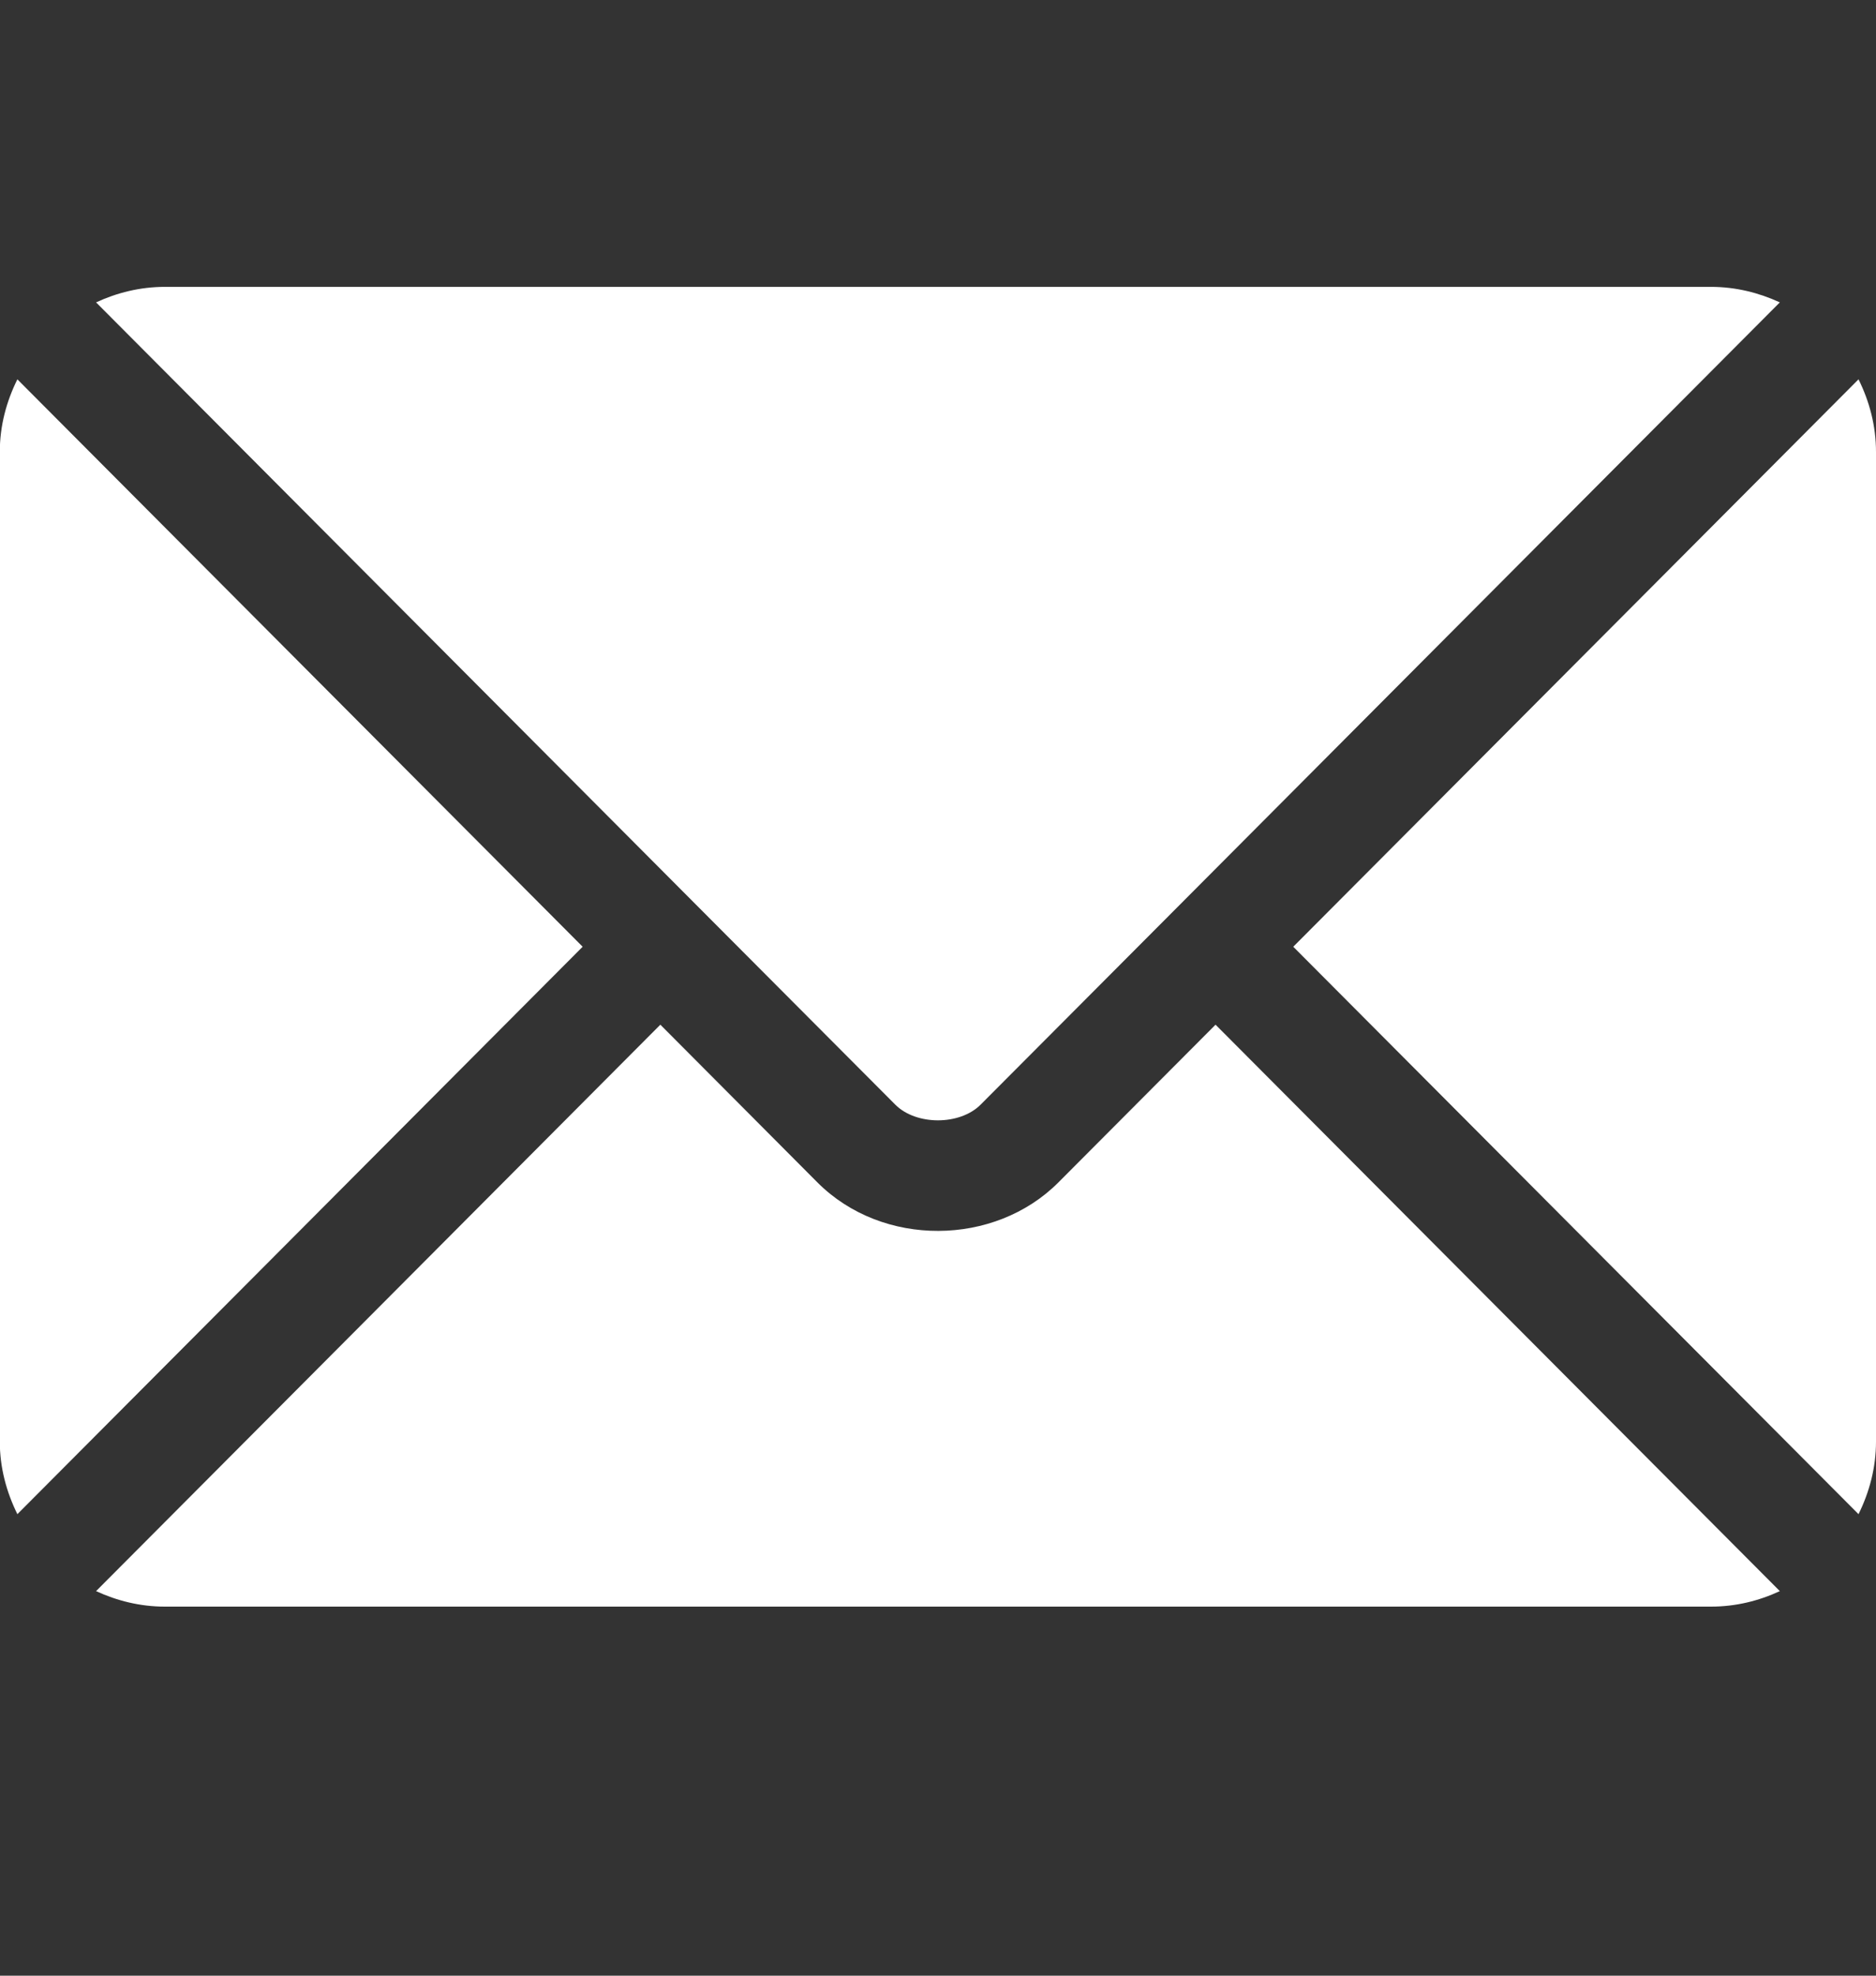
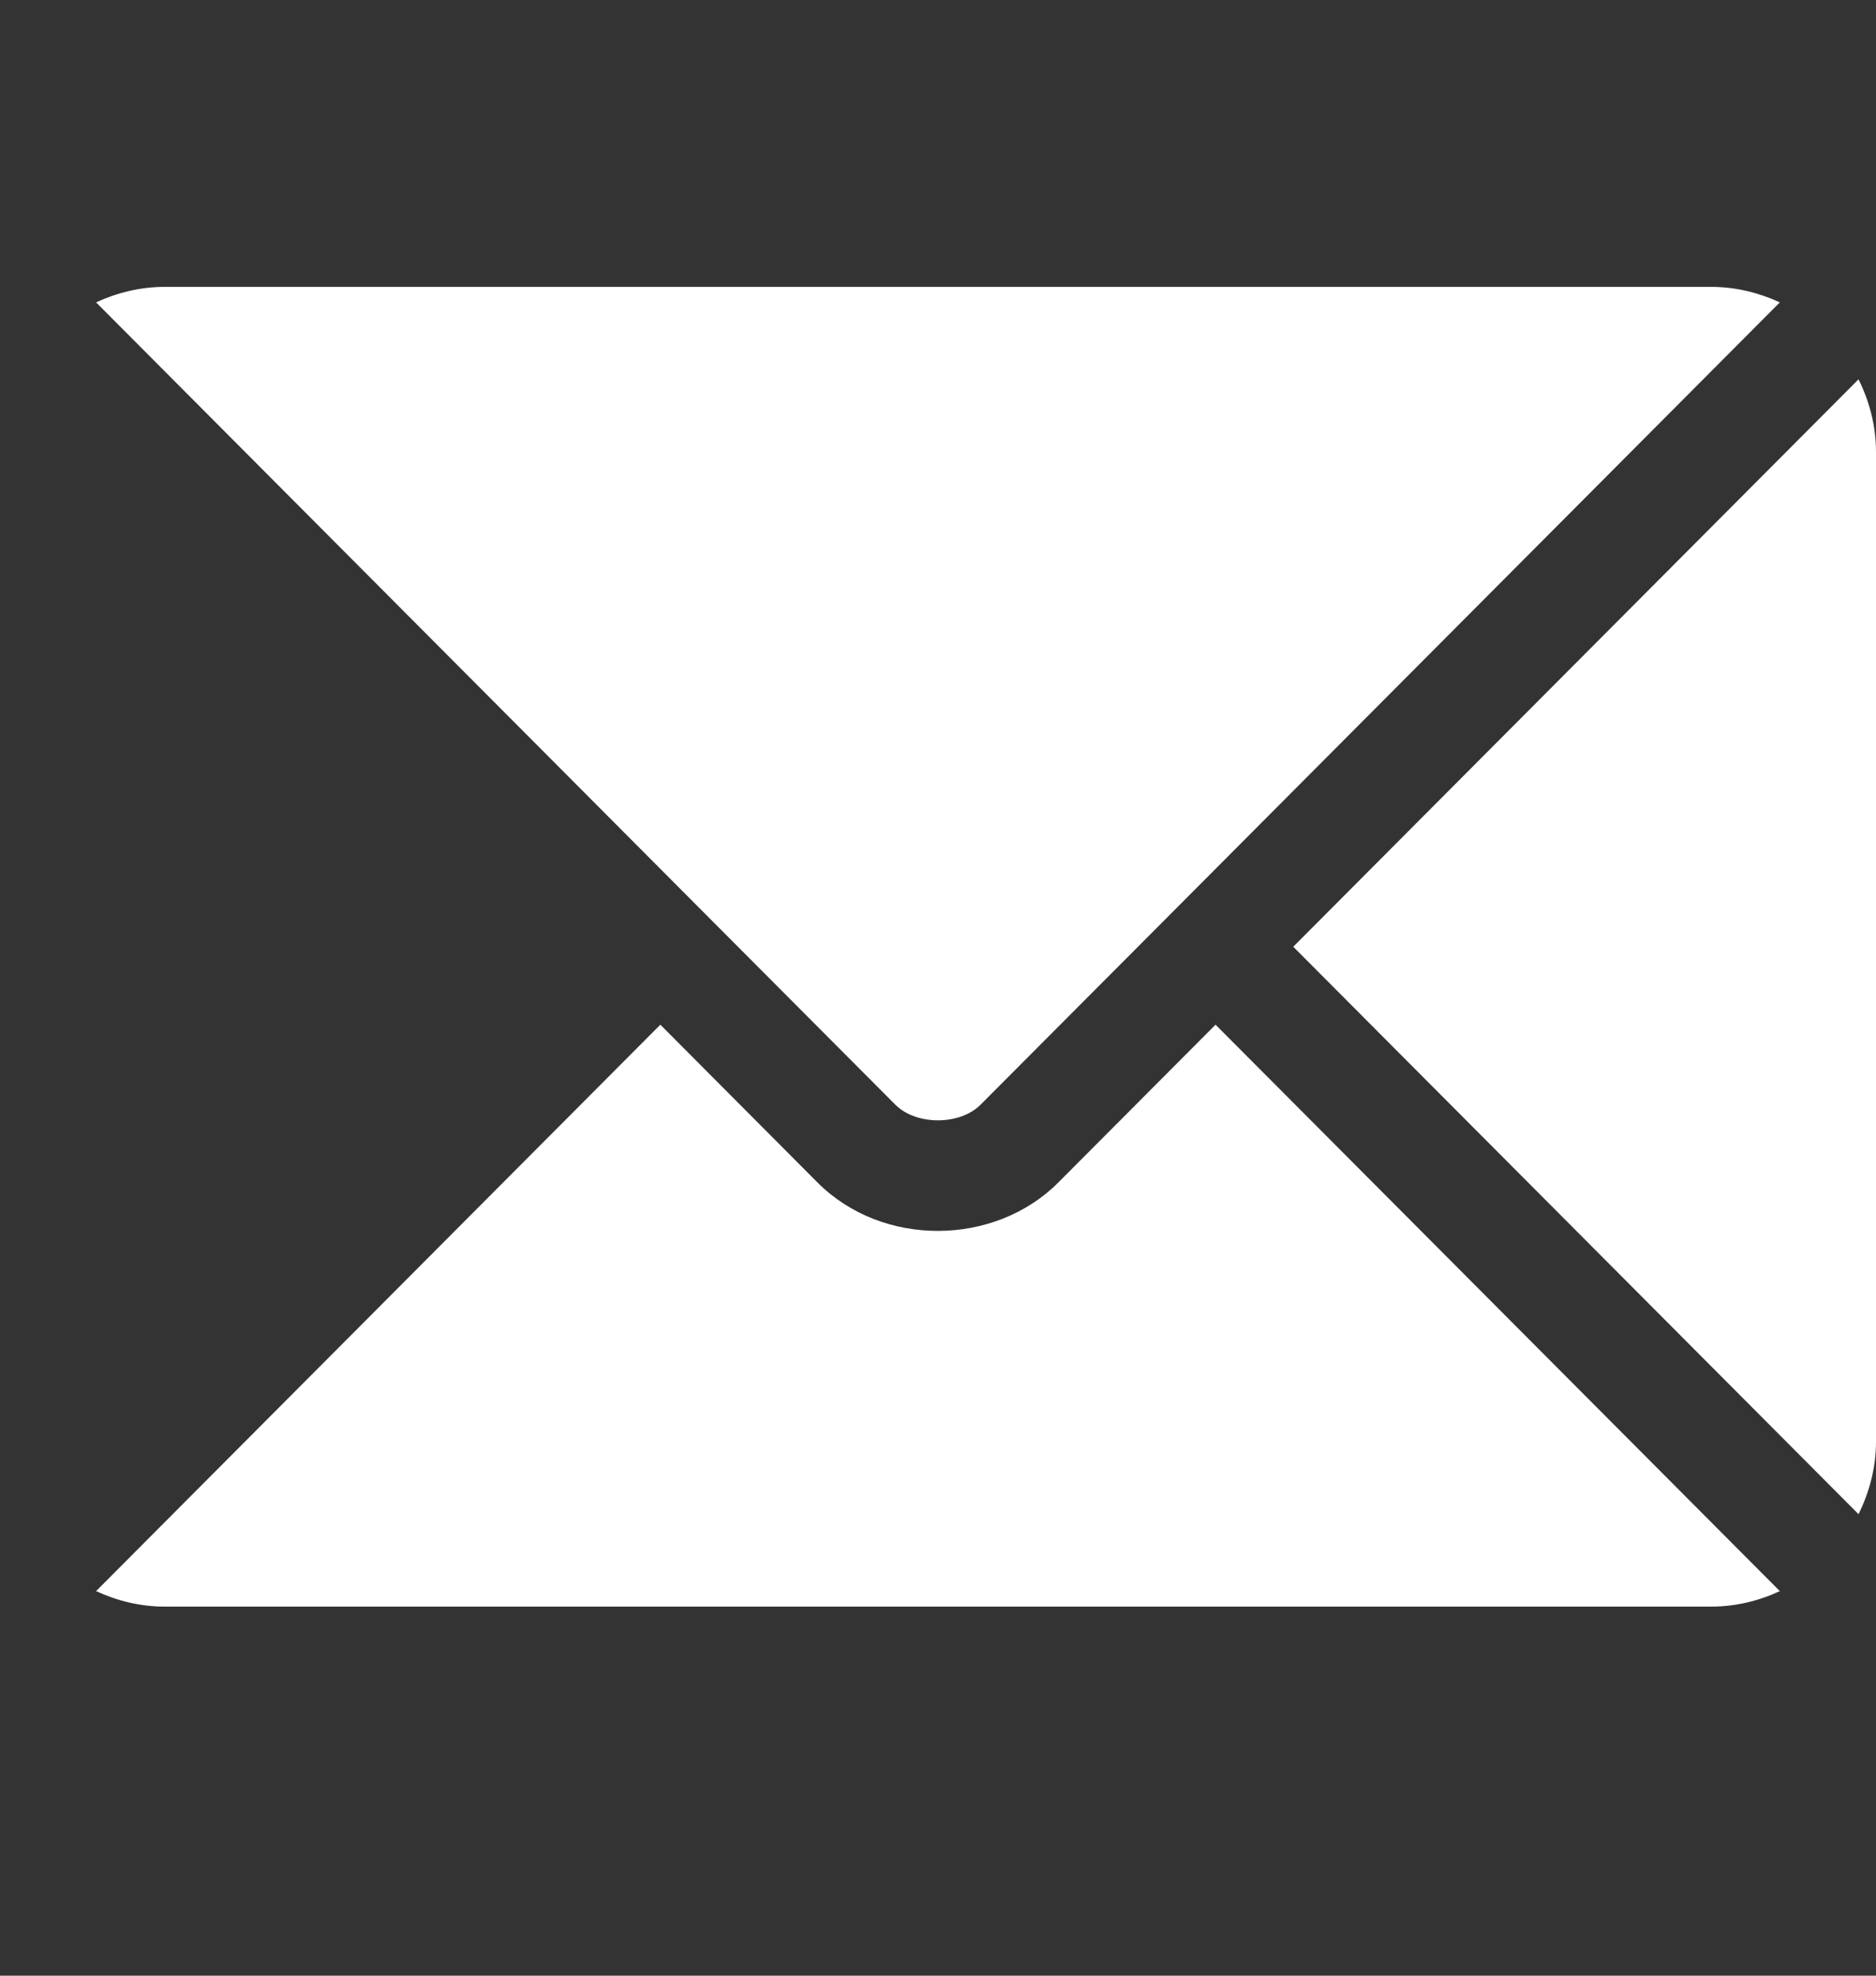
<svg xmlns="http://www.w3.org/2000/svg" width="19" height="20" viewBox="0 0 19 20" fill="none">
  <rect x="0" y="0" width="19" height="20" fill="#333333" stroke="none" />
  <g clip-path="url(#clip0_242_9519)">
    <path d="M12.311 10.373L10.719 11.97C10.074 12.617 8.939 12.631 8.279 11.97L6.688 10.373L0.973 16.107C1.185 16.205 1.42 16.264 1.669 16.264H17.329C17.579 16.264 17.813 16.206 18.026 16.107L12.311 10.373Z" fill="white" />
    <path d="M17.329 2.904H1.669C1.42 2.904 1.185 2.963 0.973 3.061L7.08 9.189C7.08 9.189 7.081 9.189 7.081 9.19C7.082 9.19 7.082 9.191 7.082 9.191L9.068 11.183C9.279 11.394 9.72 11.394 9.931 11.183L11.917 9.191C11.917 9.191 11.917 9.19 11.918 9.19C11.918 9.19 11.918 9.189 11.919 9.189L18.026 3.061C17.813 2.963 17.579 2.904 17.329 2.904Z" fill="white" />
-     <path d="M0.176 3.84C0.066 4.062 -0.002 4.309 -0.002 4.574V14.593C-0.002 14.858 0.066 15.105 0.176 15.328L5.901 9.584L0.176 3.84Z" fill="white" />
    <path d="M18.823 3.84L13.098 9.584L18.823 15.328C18.933 15.105 19 14.858 19 14.594V4.574C19 4.309 18.933 4.062 18.823 3.84Z" fill="white" />
  </g>
  <defs>
    <clipPath id="clip0_242_9519">
      <rect width="19" height="19" fill="white" transform="translate(0 0.084)" />
    </clipPath>
  </defs>
</svg>